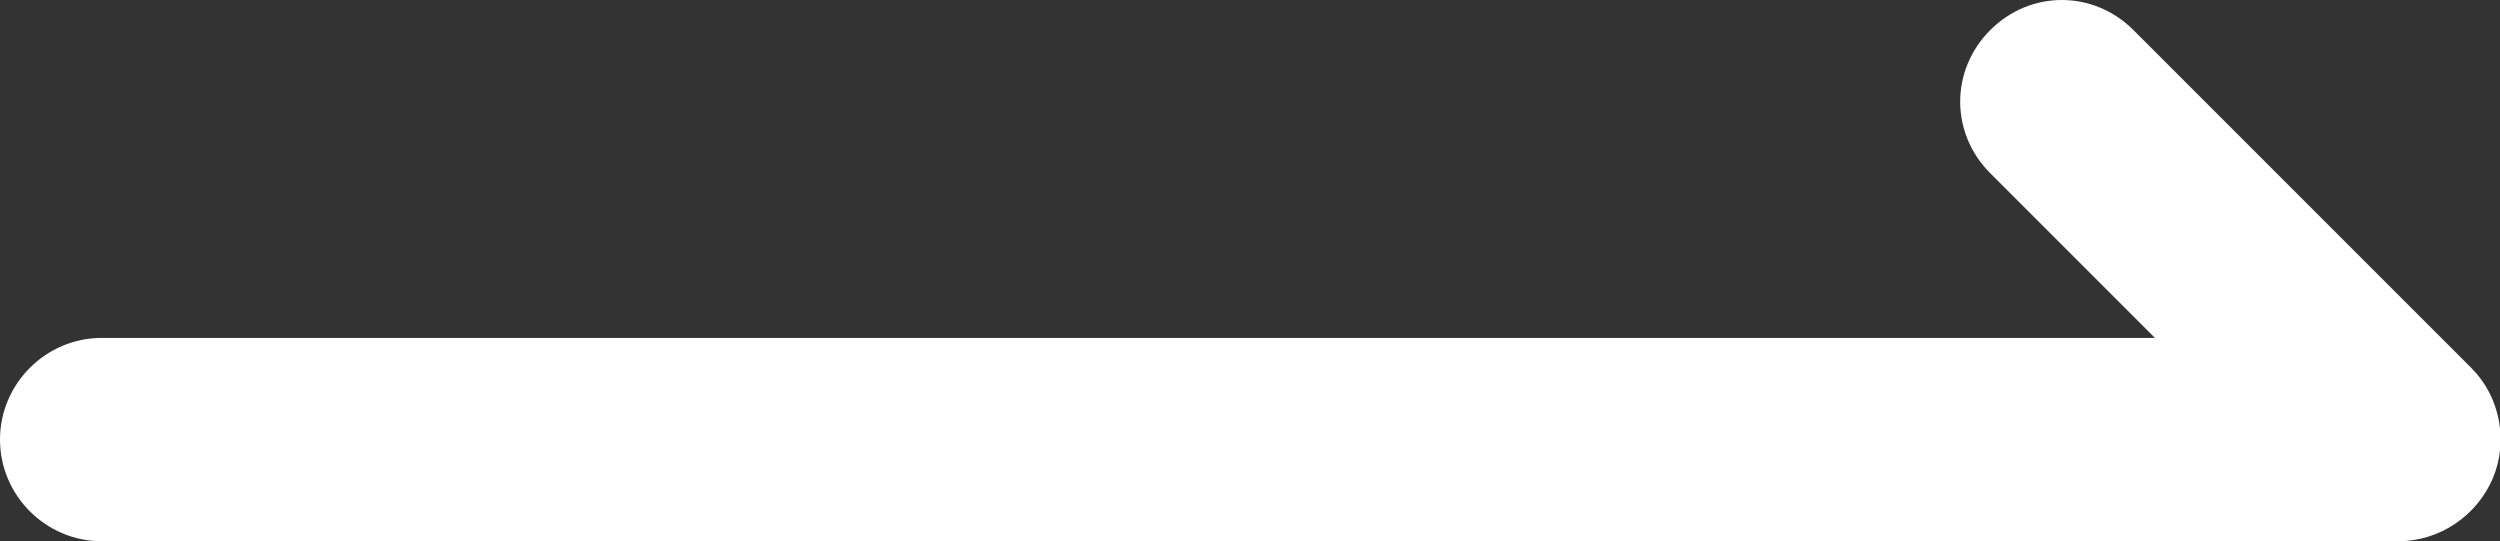
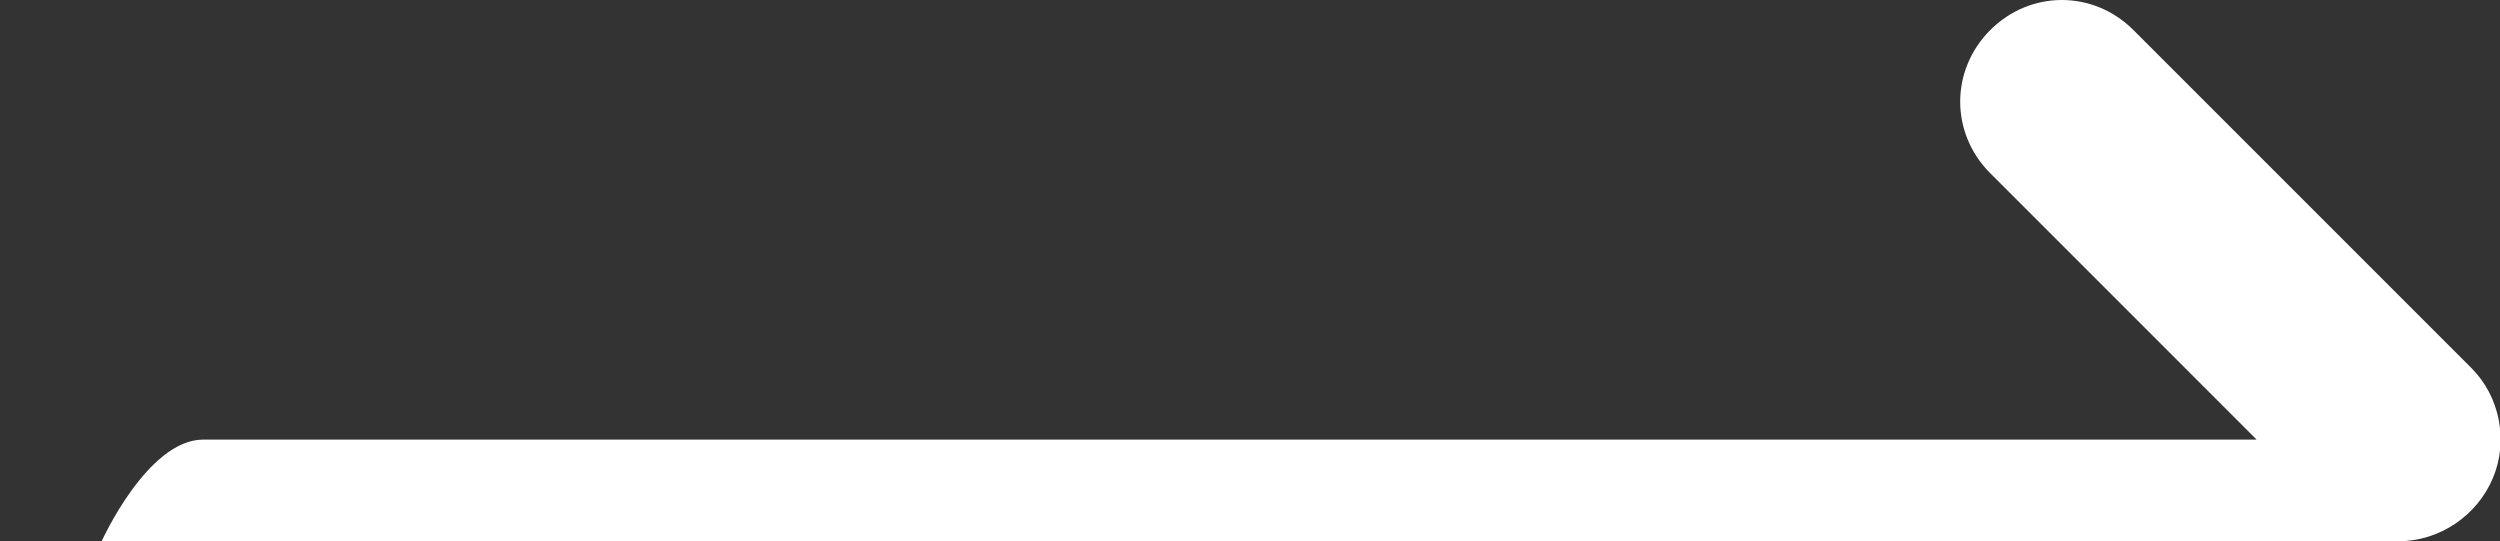
<svg xmlns="http://www.w3.org/2000/svg" version="1.1" id="レイヤー_1" x="0px" y="0px" viewBox="0 0 174.6 37.8" style="enable-background:new 0 0 174.6 37.8;" xml:space="preserve">
  <rect x="0" y="0" width="174.6" height="37.8" fill="#333333" stroke="none" />
  <style type="text/css">
	.st0{fill:#FFFFFF;}
</style>
-   <path class="st0" d="M167.5,37.8H7.1c-3.9,0-7.1-3.2-7.1-7.1s3.2-7.1,7.1-7.1h143.4L139,12.1c-2.8-2.8-2.8-7.2,0-10l0,0  c2.8-2.8,7.2-2.8,10,0l0,0l23.6,23.6c2,2,2.6,5.1,1.5,7.7S170.4,37.8,167.5,37.8L167.5,37.8z" />
+   <path class="st0" d="M167.5,37.8H7.1s3.2-7.1,7.1-7.1h143.4L139,12.1c-2.8-2.8-2.8-7.2,0-10l0,0  c2.8-2.8,7.2-2.8,10,0l0,0l23.6,23.6c2,2,2.6,5.1,1.5,7.7S170.4,37.8,167.5,37.8L167.5,37.8z" />
</svg>